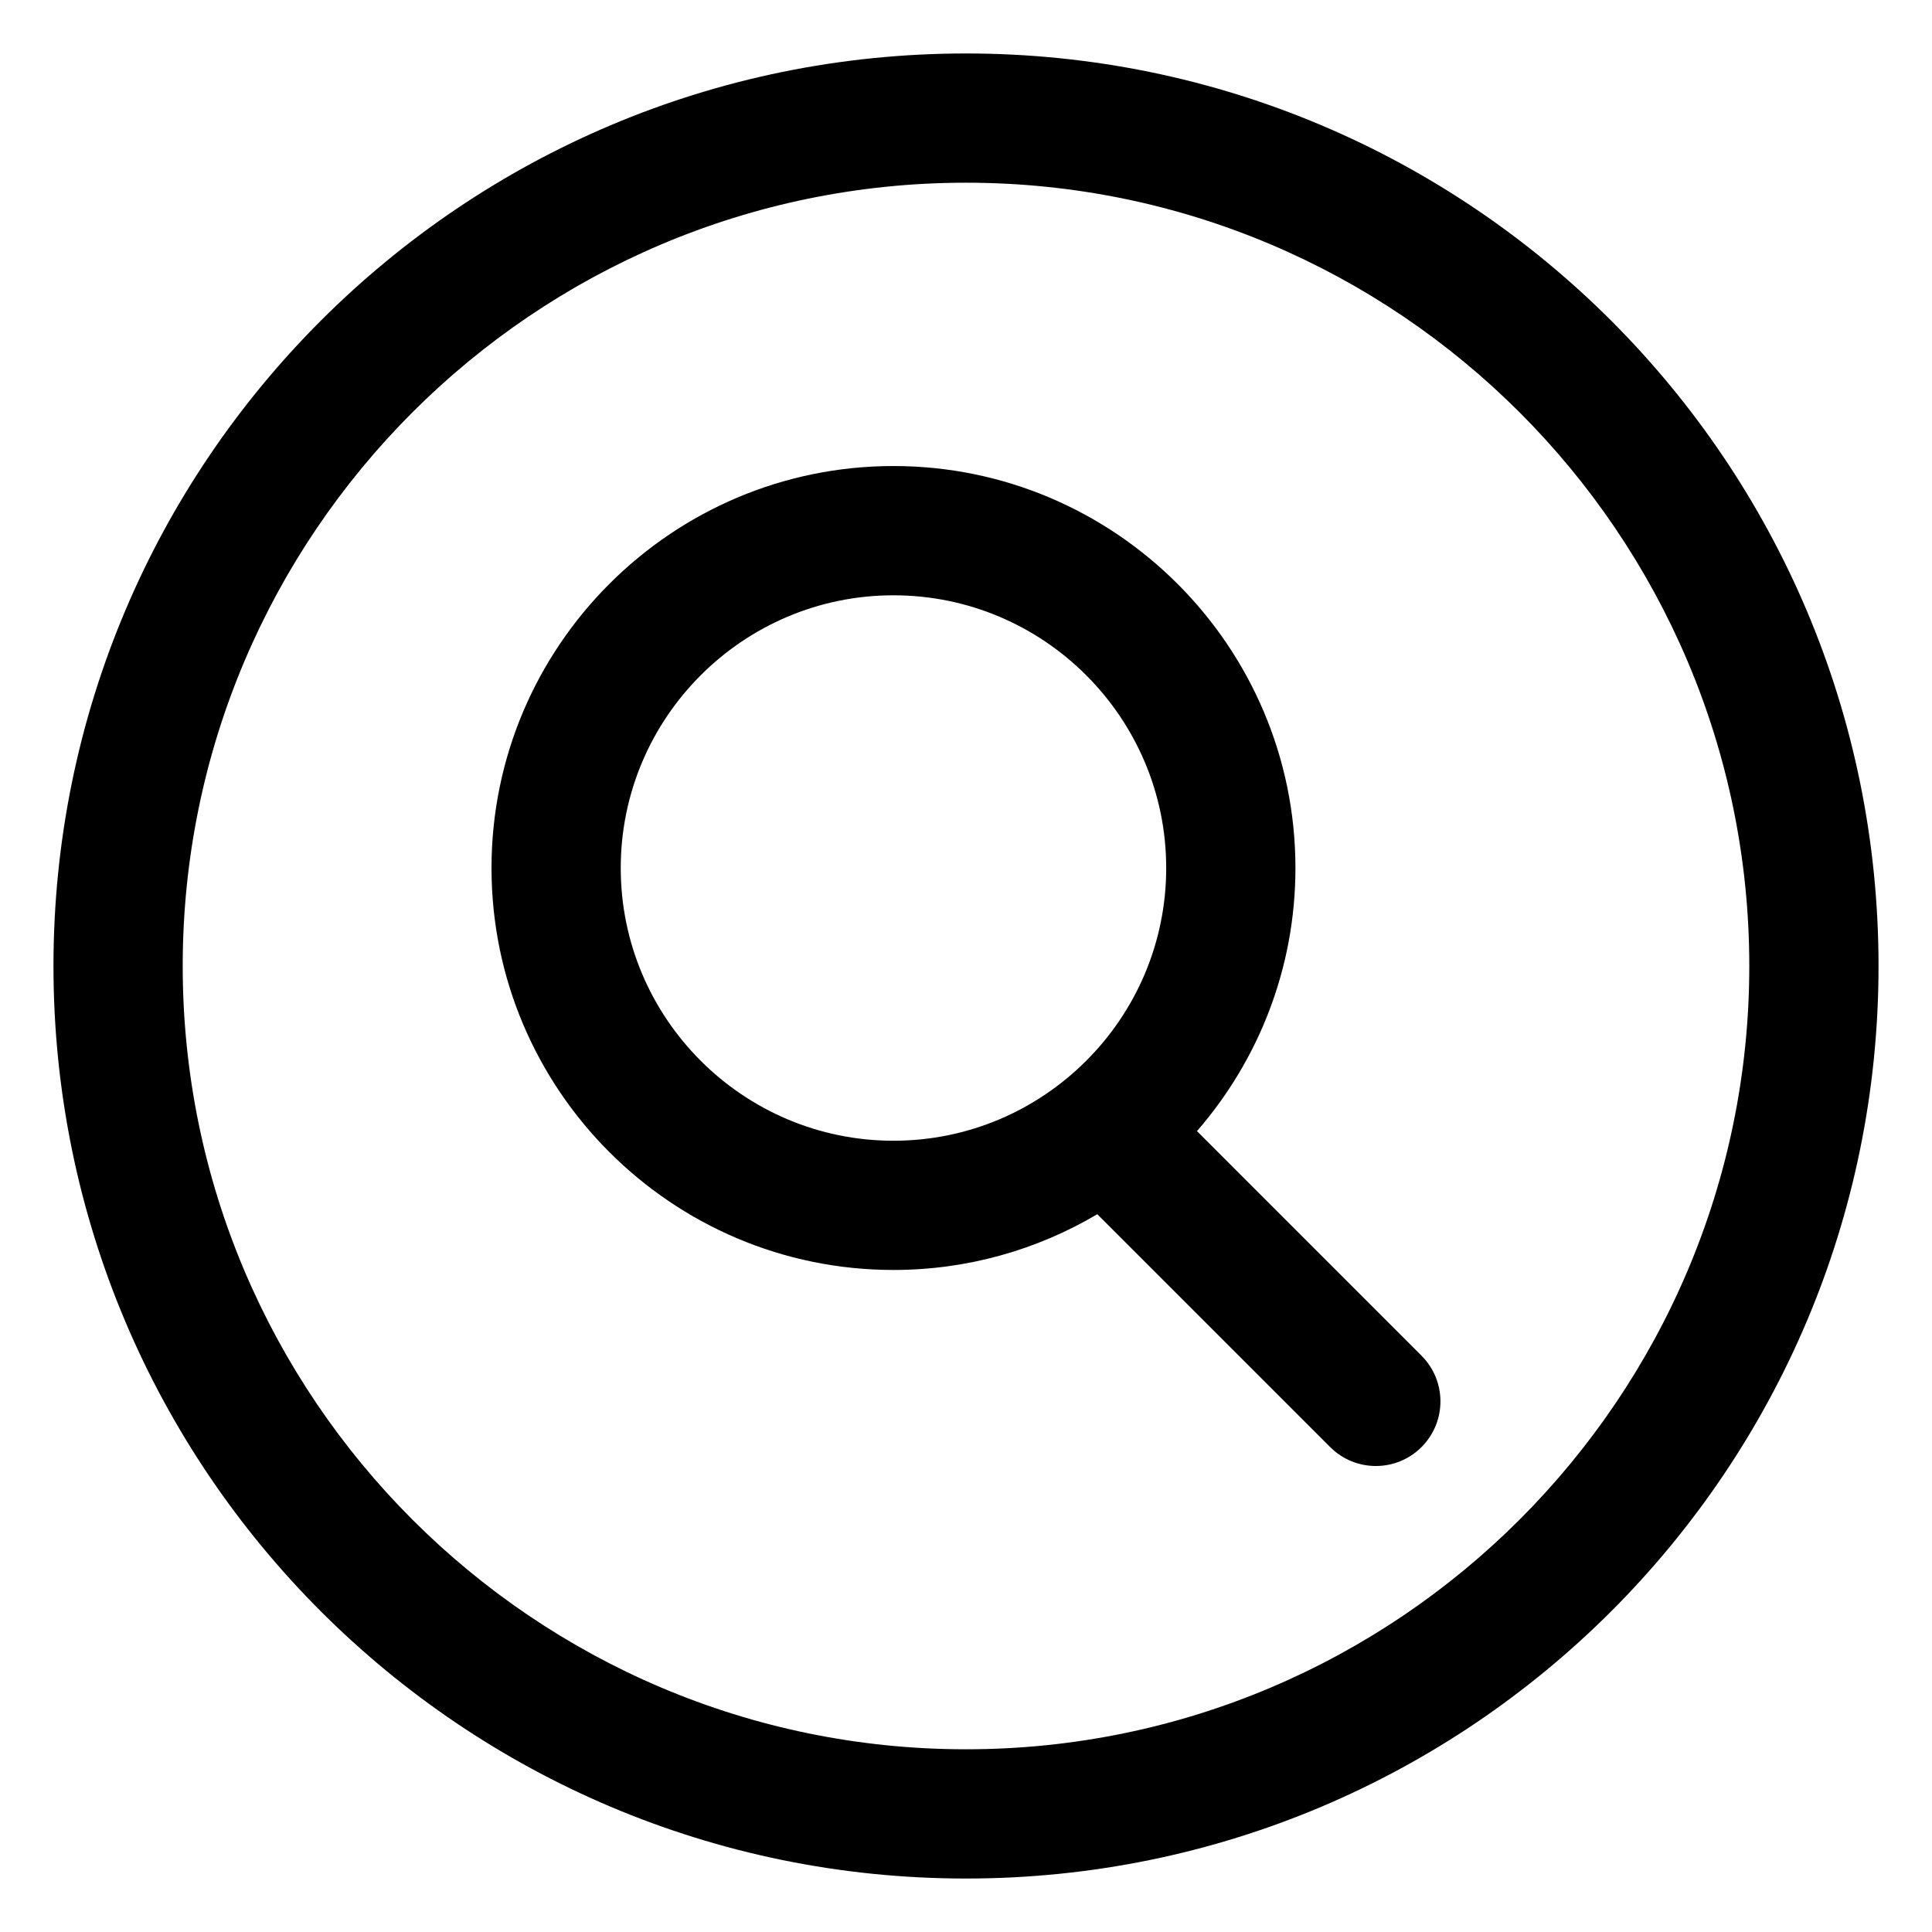
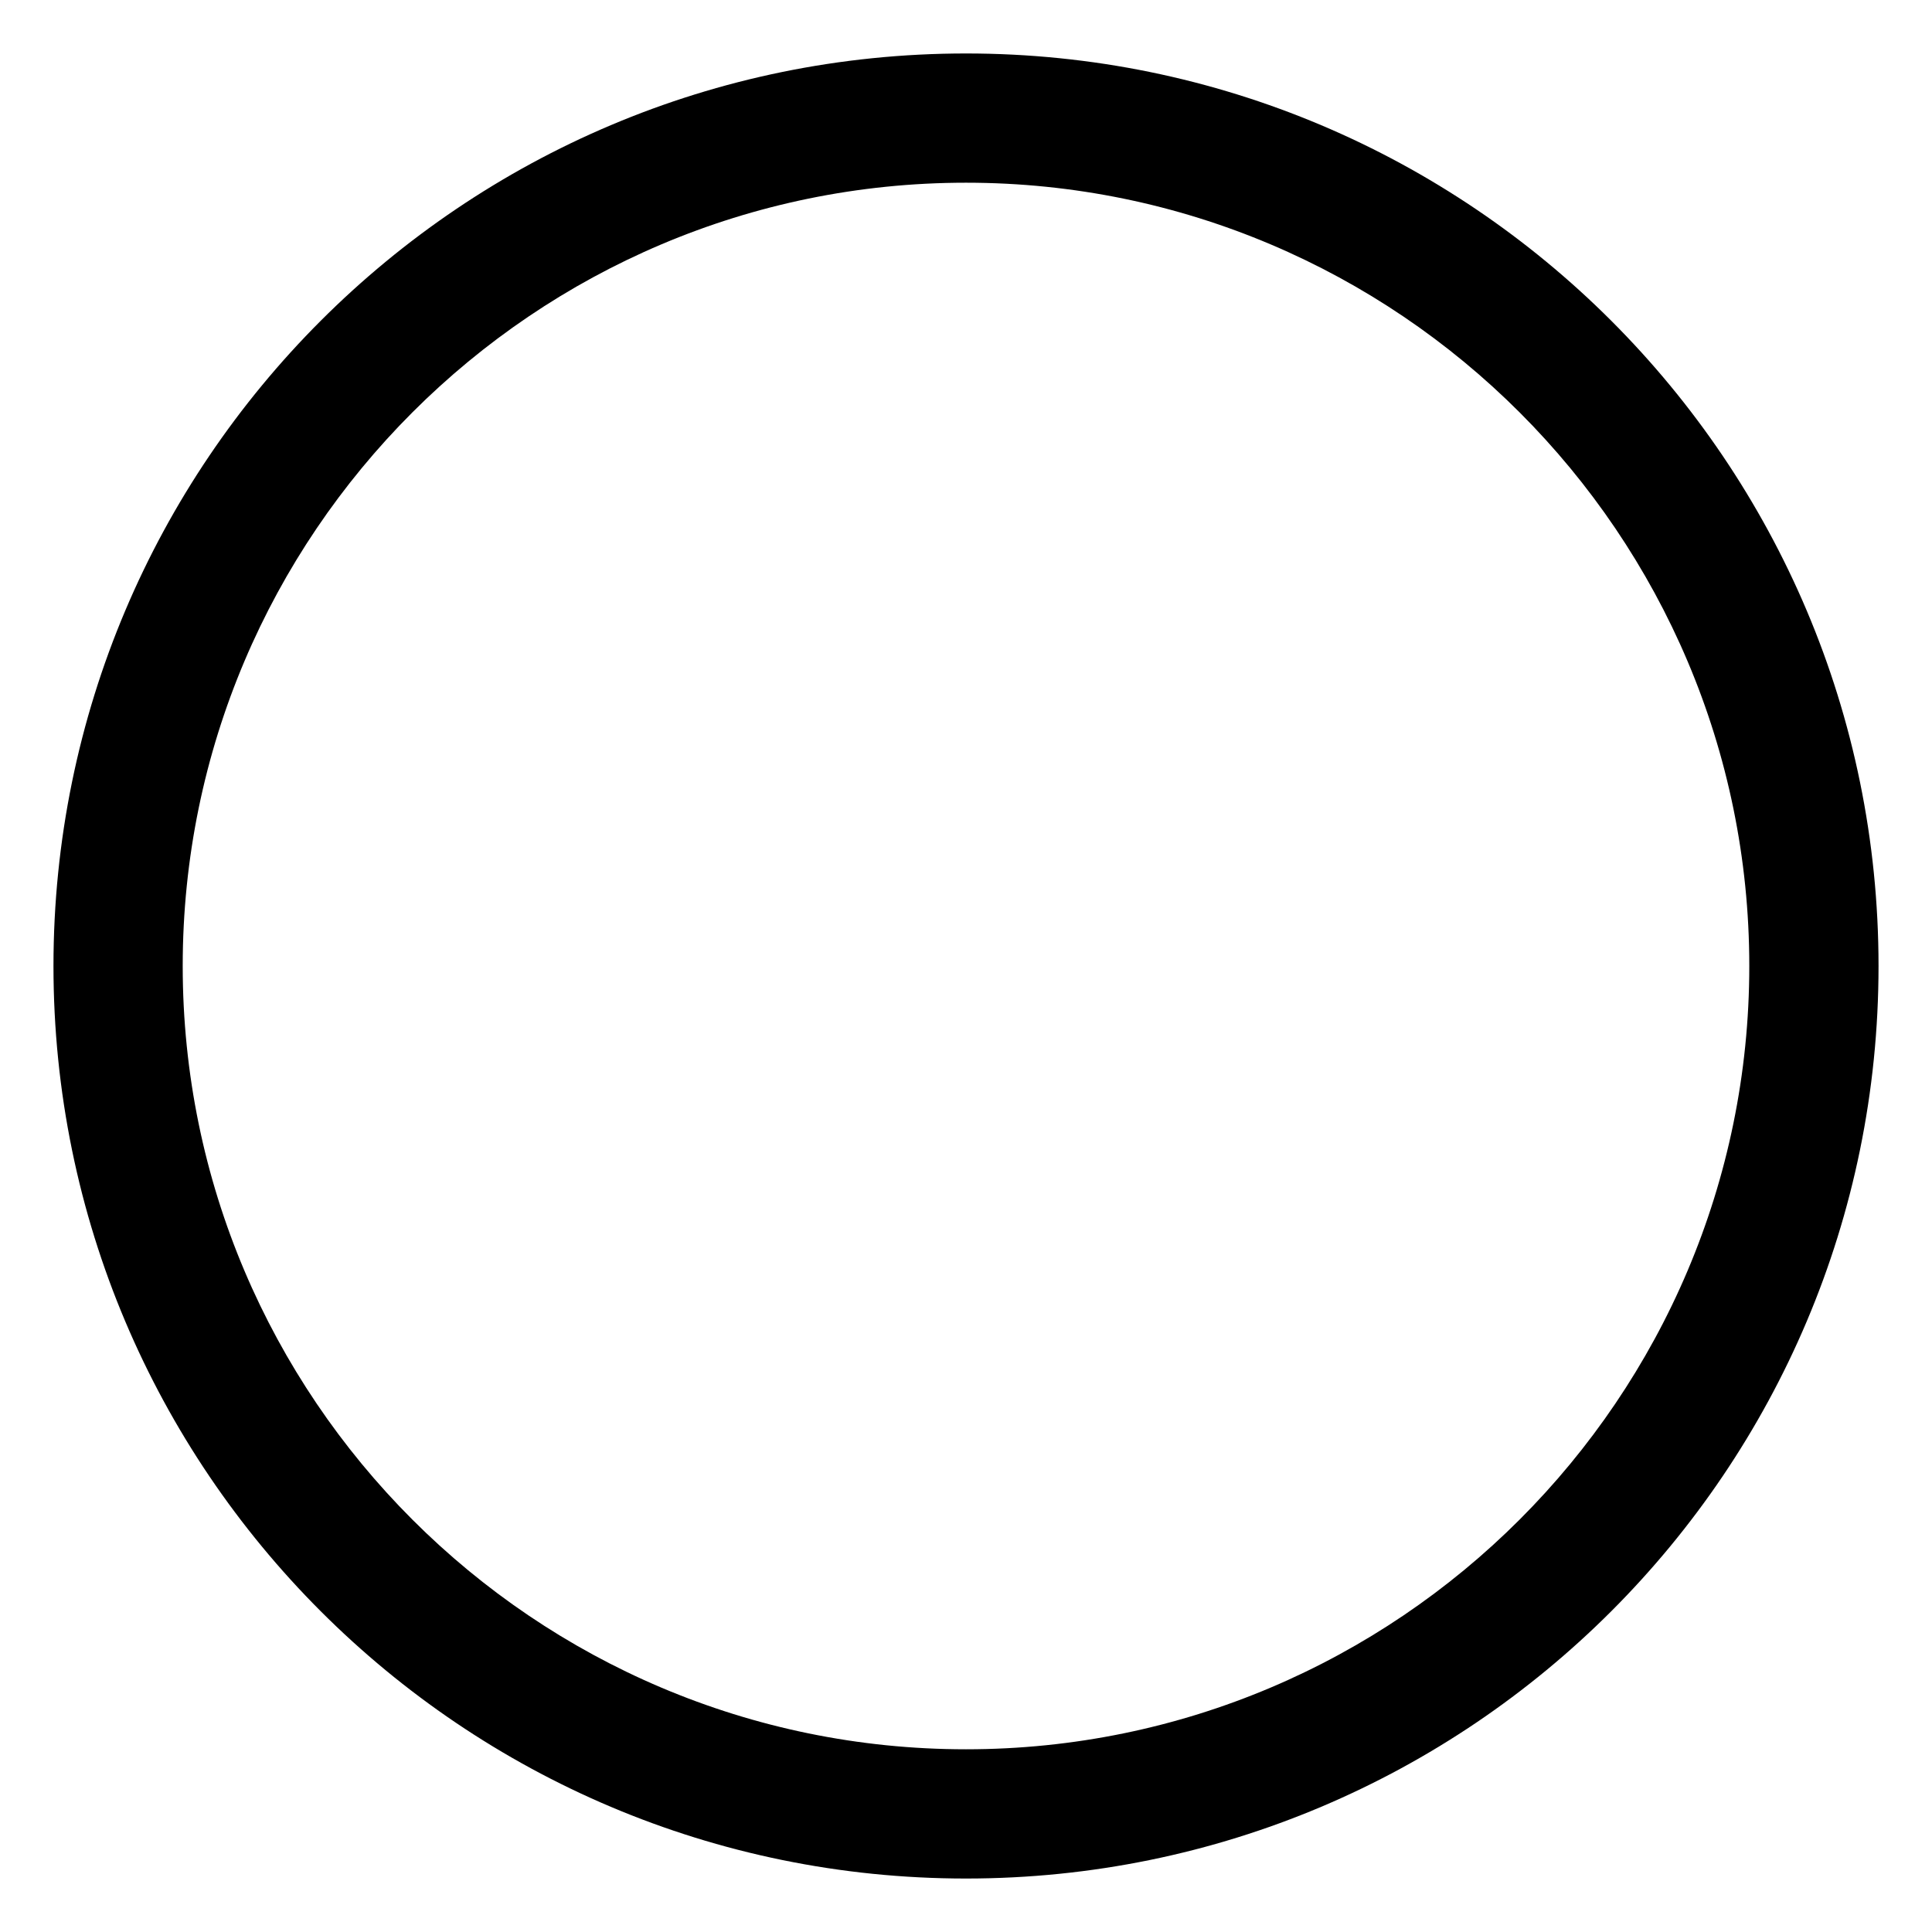
<svg xmlns="http://www.w3.org/2000/svg" fill="#000000" width="800px" height="800px" version="1.1" viewBox="144 144 512 512">
  <g>
-     <path d="m461.21 443.76c16.234-18.703 26.094-43.074 26.094-69.727 0-58.738-47.785-106.53-106.53-106.53-58.738 0-106.52 47.785-106.52 106.53 0 58.738 47.785 106.52 106.52 106.52 19.711 0 38.172-5.402 54.023-14.773l61.707 61.707c3.344 3.344 7.723 5.019 12.105 5.019s8.766-1.672 12.105-5.019c6.688-6.688 6.688-17.527 0-24.215zm-80.43 2.547c-39.852 0-72.277-32.422-72.277-72.27 0-39.852 32.422-72.277 72.277-72.277 39.852 0 72.277 32.422 72.277 72.277 0 39.848-32.426 72.27-72.277 72.27z" />
    <path d="m400 158.17c-133.55 0-241.83 108.27-241.83 241.83 0 133.56 108.27 241.83 241.83 241.83s241.83-108.27 241.83-241.83c0-133.56-108.27-241.83-241.83-241.83zm0 449.41c-114.46 0-207.58-93.117-207.58-207.58s93.121-207.58 207.58-207.58 207.58 93.121 207.58 207.58-93.117 207.58-207.58 207.58z" />
  </g>
</svg>